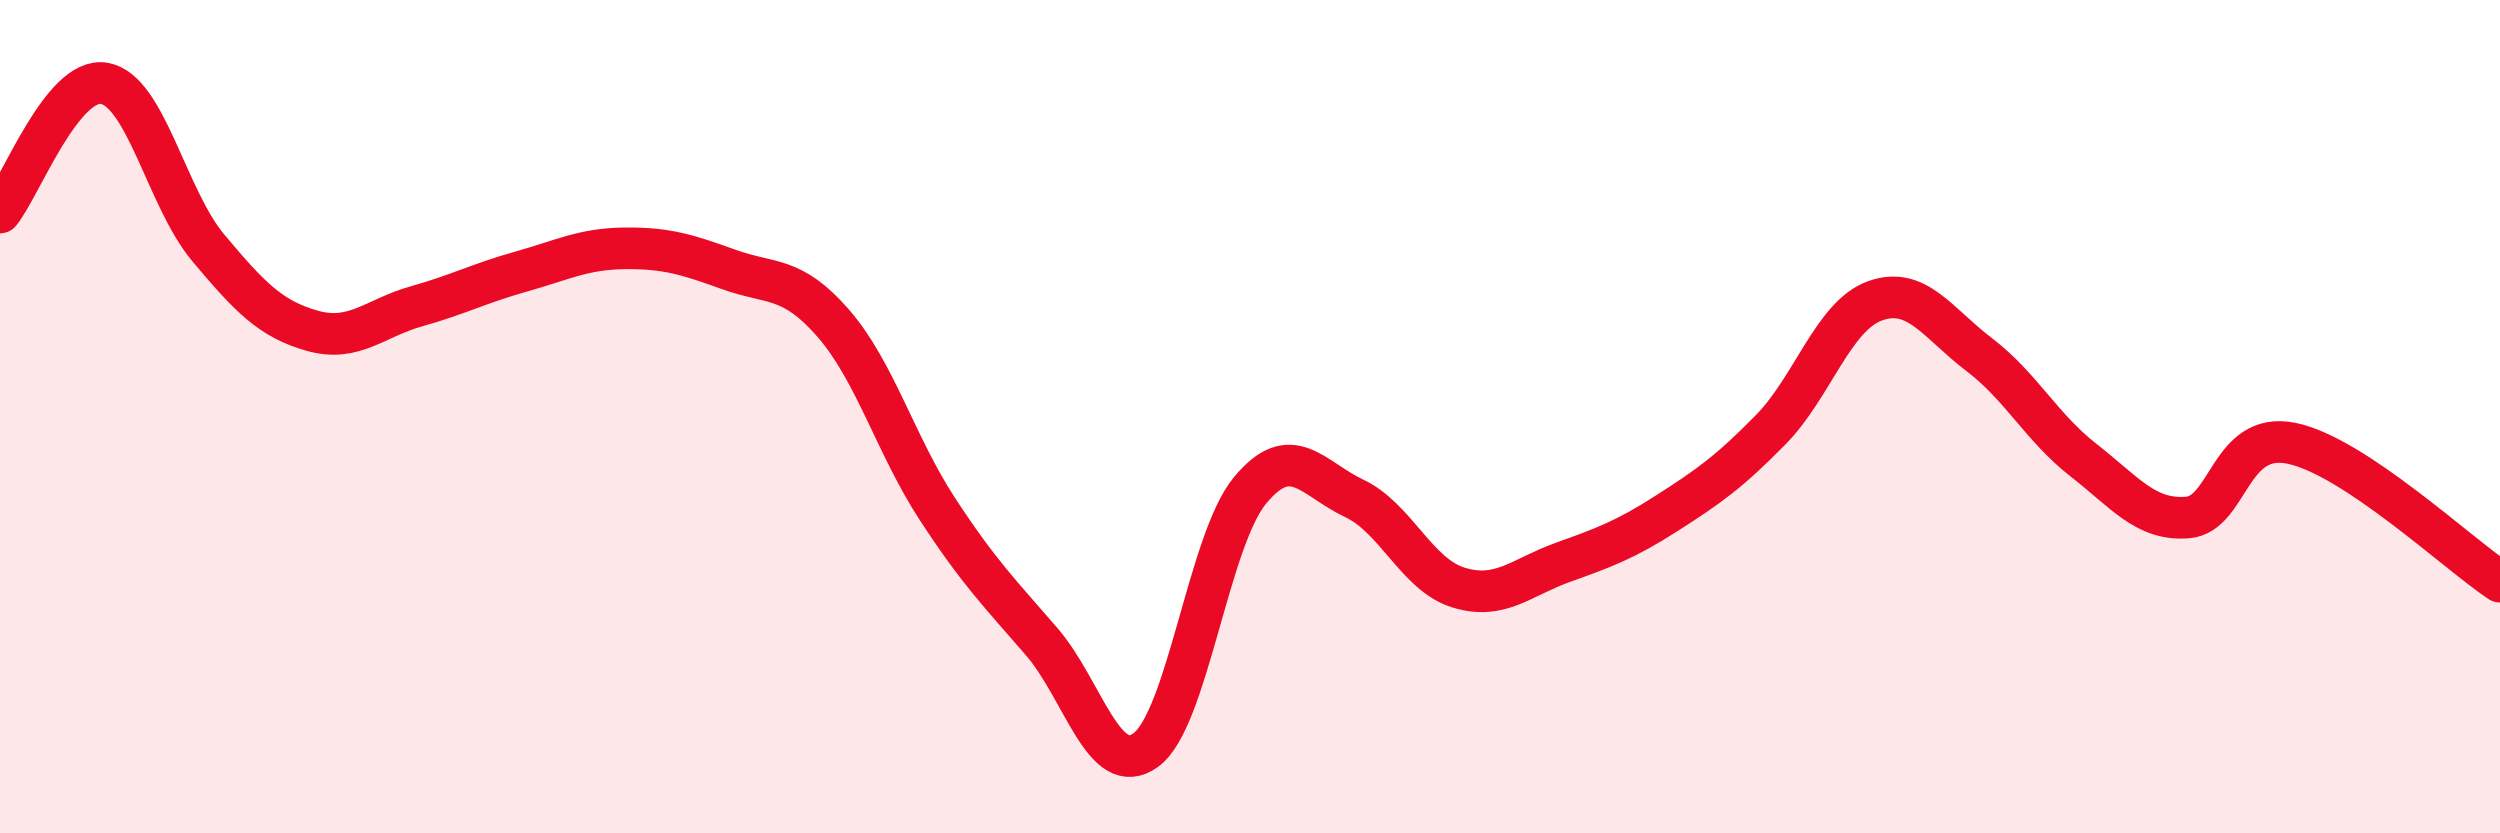
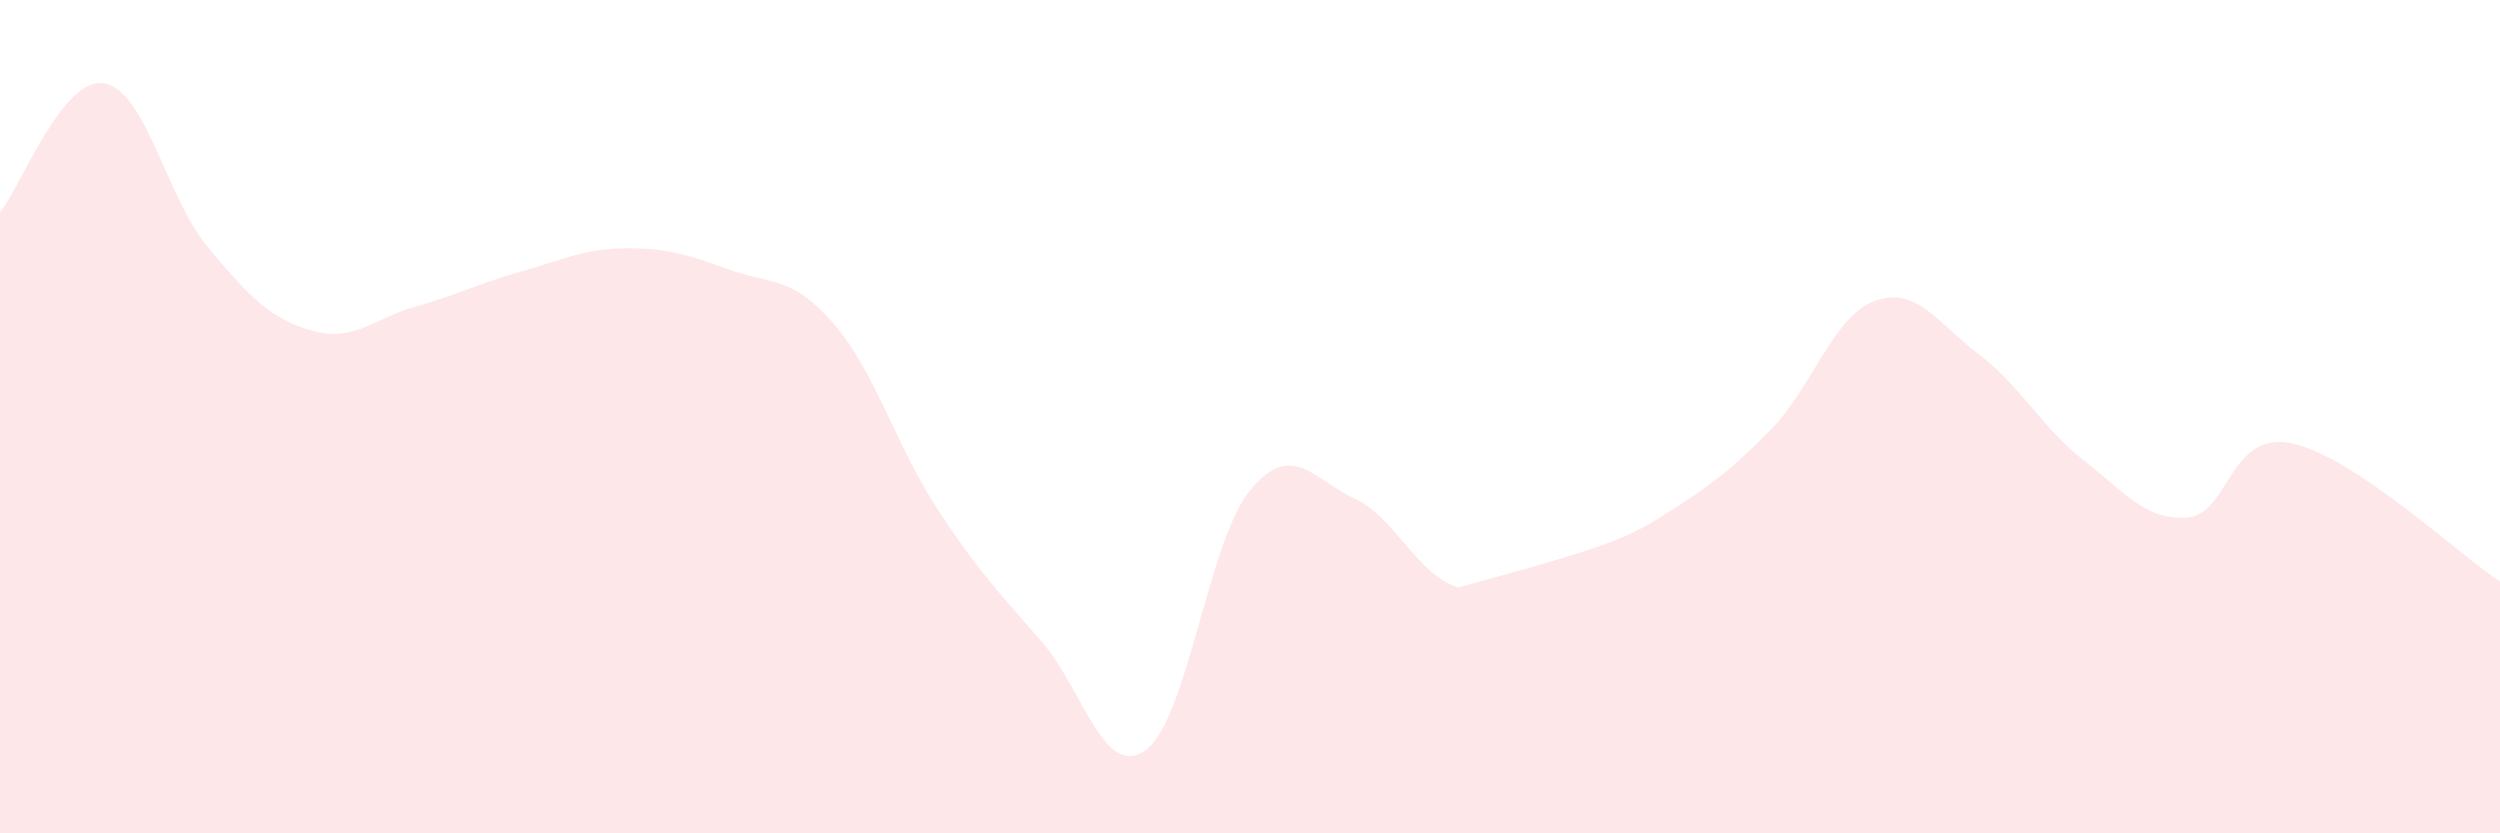
<svg xmlns="http://www.w3.org/2000/svg" width="60" height="20" viewBox="0 0 60 20">
-   <path d="M 0,5.1 C 0.5,4.48 1.5,1.83 2.5,2 C 3.5,2.17 4,4.76 5,5.95 C 6,7.14 6.5,7.66 7.5,7.94 C 8.5,8.22 9,7.63 10,7.35 C 11,7.07 11.5,6.8 12.5,6.52 C 13.5,6.24 14,5.97 15,5.96 C 16,5.95 16.5,6.11 17.5,6.47 C 18.5,6.83 19,6.61 20,7.76 C 21,8.91 21.5,10.69 22.5,12.22 C 23.5,13.75 24,14.24 25,15.4 C 26,16.56 26.5,18.73 27.5,18 C 28.5,17.27 29,12.98 30,11.77 C 31,10.56 31.5,11.49 32.5,11.96 C 33.5,12.43 34,13.79 35,14.1 C 36,14.41 36.5,13.86 37.5,13.5 C 38.5,13.14 39,12.96 40,12.32 C 41,11.68 41.5,11.33 42.5,10.31 C 43.5,9.29 44,7.58 45,7.22 C 46,6.86 46.5,7.75 47.5,8.51 C 48.5,9.27 49,10.26 50,11.04 C 51,11.82 51.5,12.5 52.5,12.42 C 53.5,12.34 53.5,10.33 55,10.64 C 56.5,10.95 59,13.3 60,13.96L60 20L0 20Z" fill="#EB0A25" opacity="0.1" stroke-linecap="round" stroke-linejoin="round" />
-   <path d="M 0,5.1 C 0.5,4.48 1.5,1.83 2.5,2 C 3.5,2.17 4,4.76 5,5.95 C 6,7.14 6.5,7.66 7.5,7.94 C 8.5,8.22 9,7.63 10,7.35 C 11,7.07 11.5,6.8 12.5,6.52 C 13.5,6.24 14,5.97 15,5.96 C 16,5.95 16.5,6.11 17.5,6.47 C 18.5,6.83 19,6.61 20,7.76 C 21,8.91 21.5,10.69 22.5,12.22 C 23.5,13.75 24,14.24 25,15.4 C 26,16.56 26.5,18.73 27.5,18 C 28.5,17.27 29,12.98 30,11.77 C 31,10.56 31.5,11.49 32.5,11.96 C 33.5,12.43 34,13.79 35,14.1 C 36,14.41 36.5,13.86 37.5,13.5 C 38.5,13.14 39,12.96 40,12.32 C 41,11.68 41.5,11.33 42.5,10.31 C 43.5,9.29 44,7.58 45,7.22 C 46,6.86 46.5,7.75 47.5,8.51 C 48.5,9.27 49,10.26 50,11.04 C 51,11.82 51.5,12.5 52.5,12.42 C 53.5,12.34 53.5,10.33 55,10.64 C 56.5,10.95 59,13.3 60,13.96" stroke="#EB0A25" stroke-width="1" fill="none" stroke-linecap="round" stroke-linejoin="round" />
+   <path d="M 0,5.1 C 0.5,4.48 1.5,1.83 2.5,2 C 3.5,2.17 4,4.76 5,5.95 C 6,7.14 6.5,7.66 7.5,7.94 C 8.5,8.22 9,7.63 10,7.35 C 11,7.07 11.5,6.8 12.5,6.52 C 13.5,6.24 14,5.97 15,5.96 C 16,5.95 16.5,6.11 17.5,6.47 C 18.5,6.83 19,6.61 20,7.76 C 21,8.91 21.5,10.69 22.5,12.22 C 23.5,13.75 24,14.24 25,15.4 C 26,16.56 26.5,18.73 27.5,18 C 28.5,17.27 29,12.98 30,11.77 C 31,10.56 31.5,11.49 32.5,11.96 C 33.5,12.43 34,13.79 35,14.1 C 38.5,13.14 39,12.96 40,12.32 C 41,11.68 41.5,11.33 42.5,10.31 C 43.5,9.29 44,7.58 45,7.22 C 46,6.86 46.5,7.75 47.5,8.51 C 48.5,9.27 49,10.26 50,11.04 C 51,11.82 51.5,12.5 52.5,12.42 C 53.5,12.34 53.5,10.33 55,10.64 C 56.5,10.95 59,13.3 60,13.96L60 20L0 20Z" fill="#EB0A25" opacity="0.1" stroke-linecap="round" stroke-linejoin="round" />
</svg>